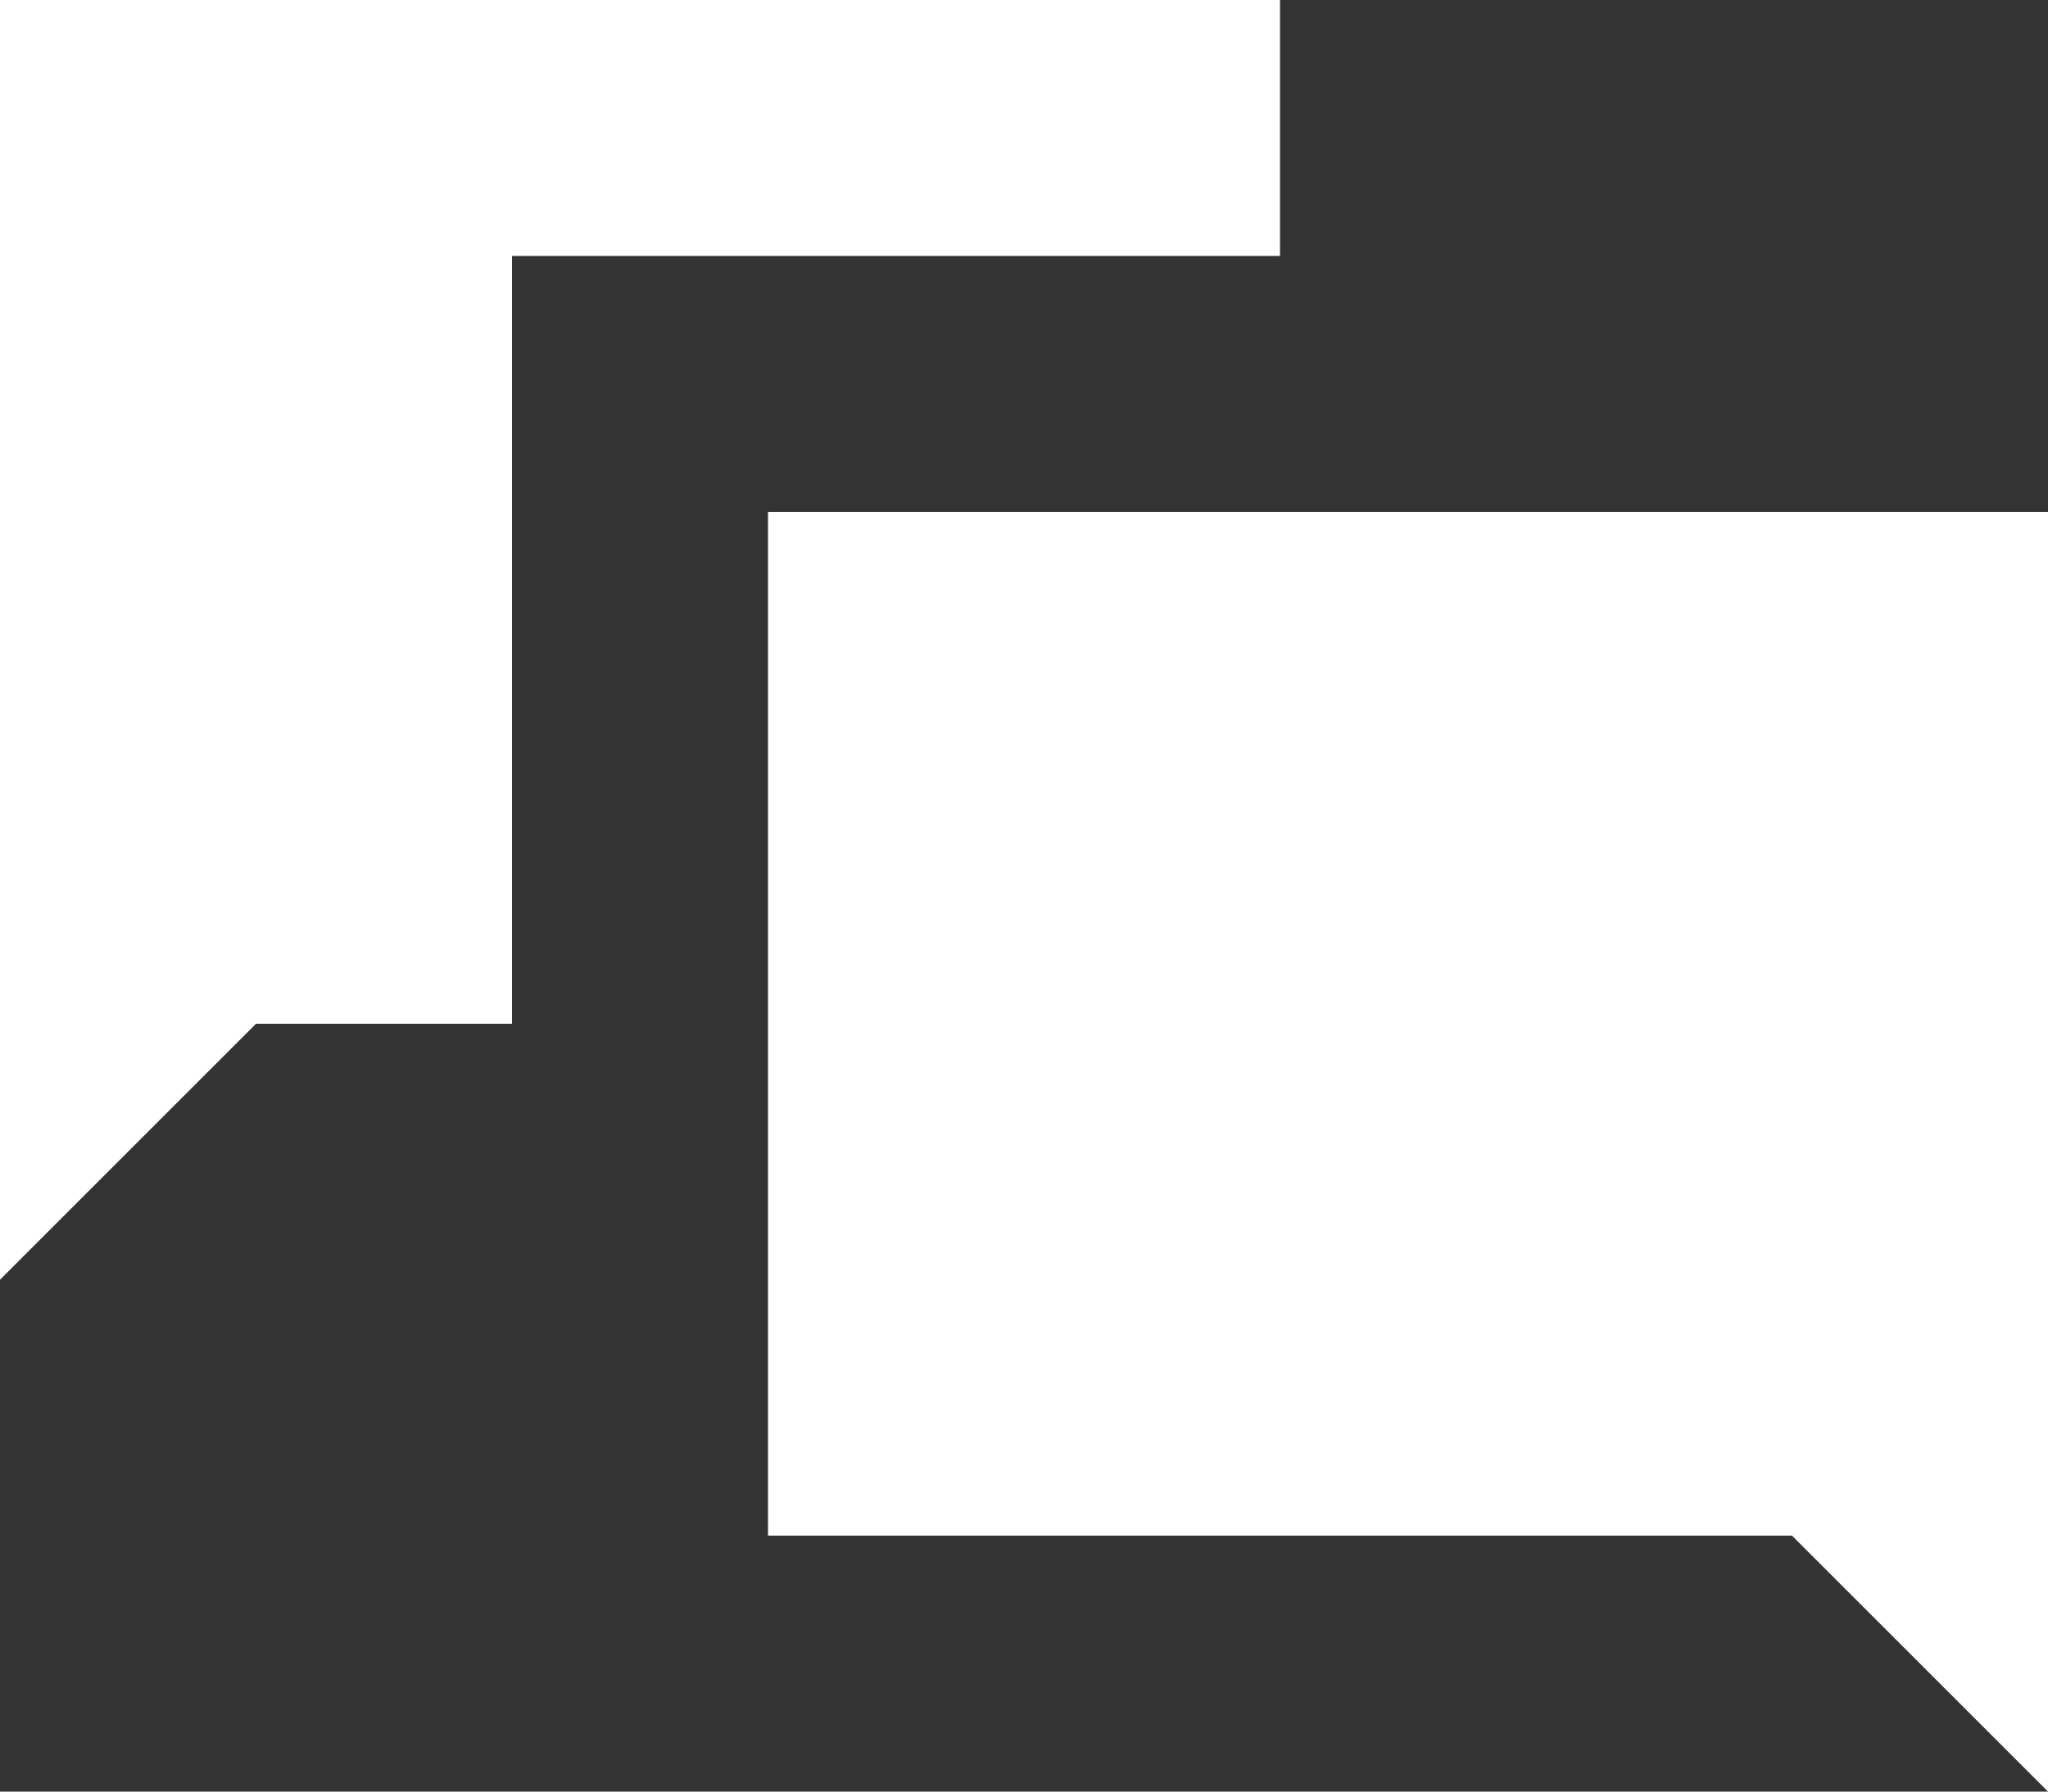
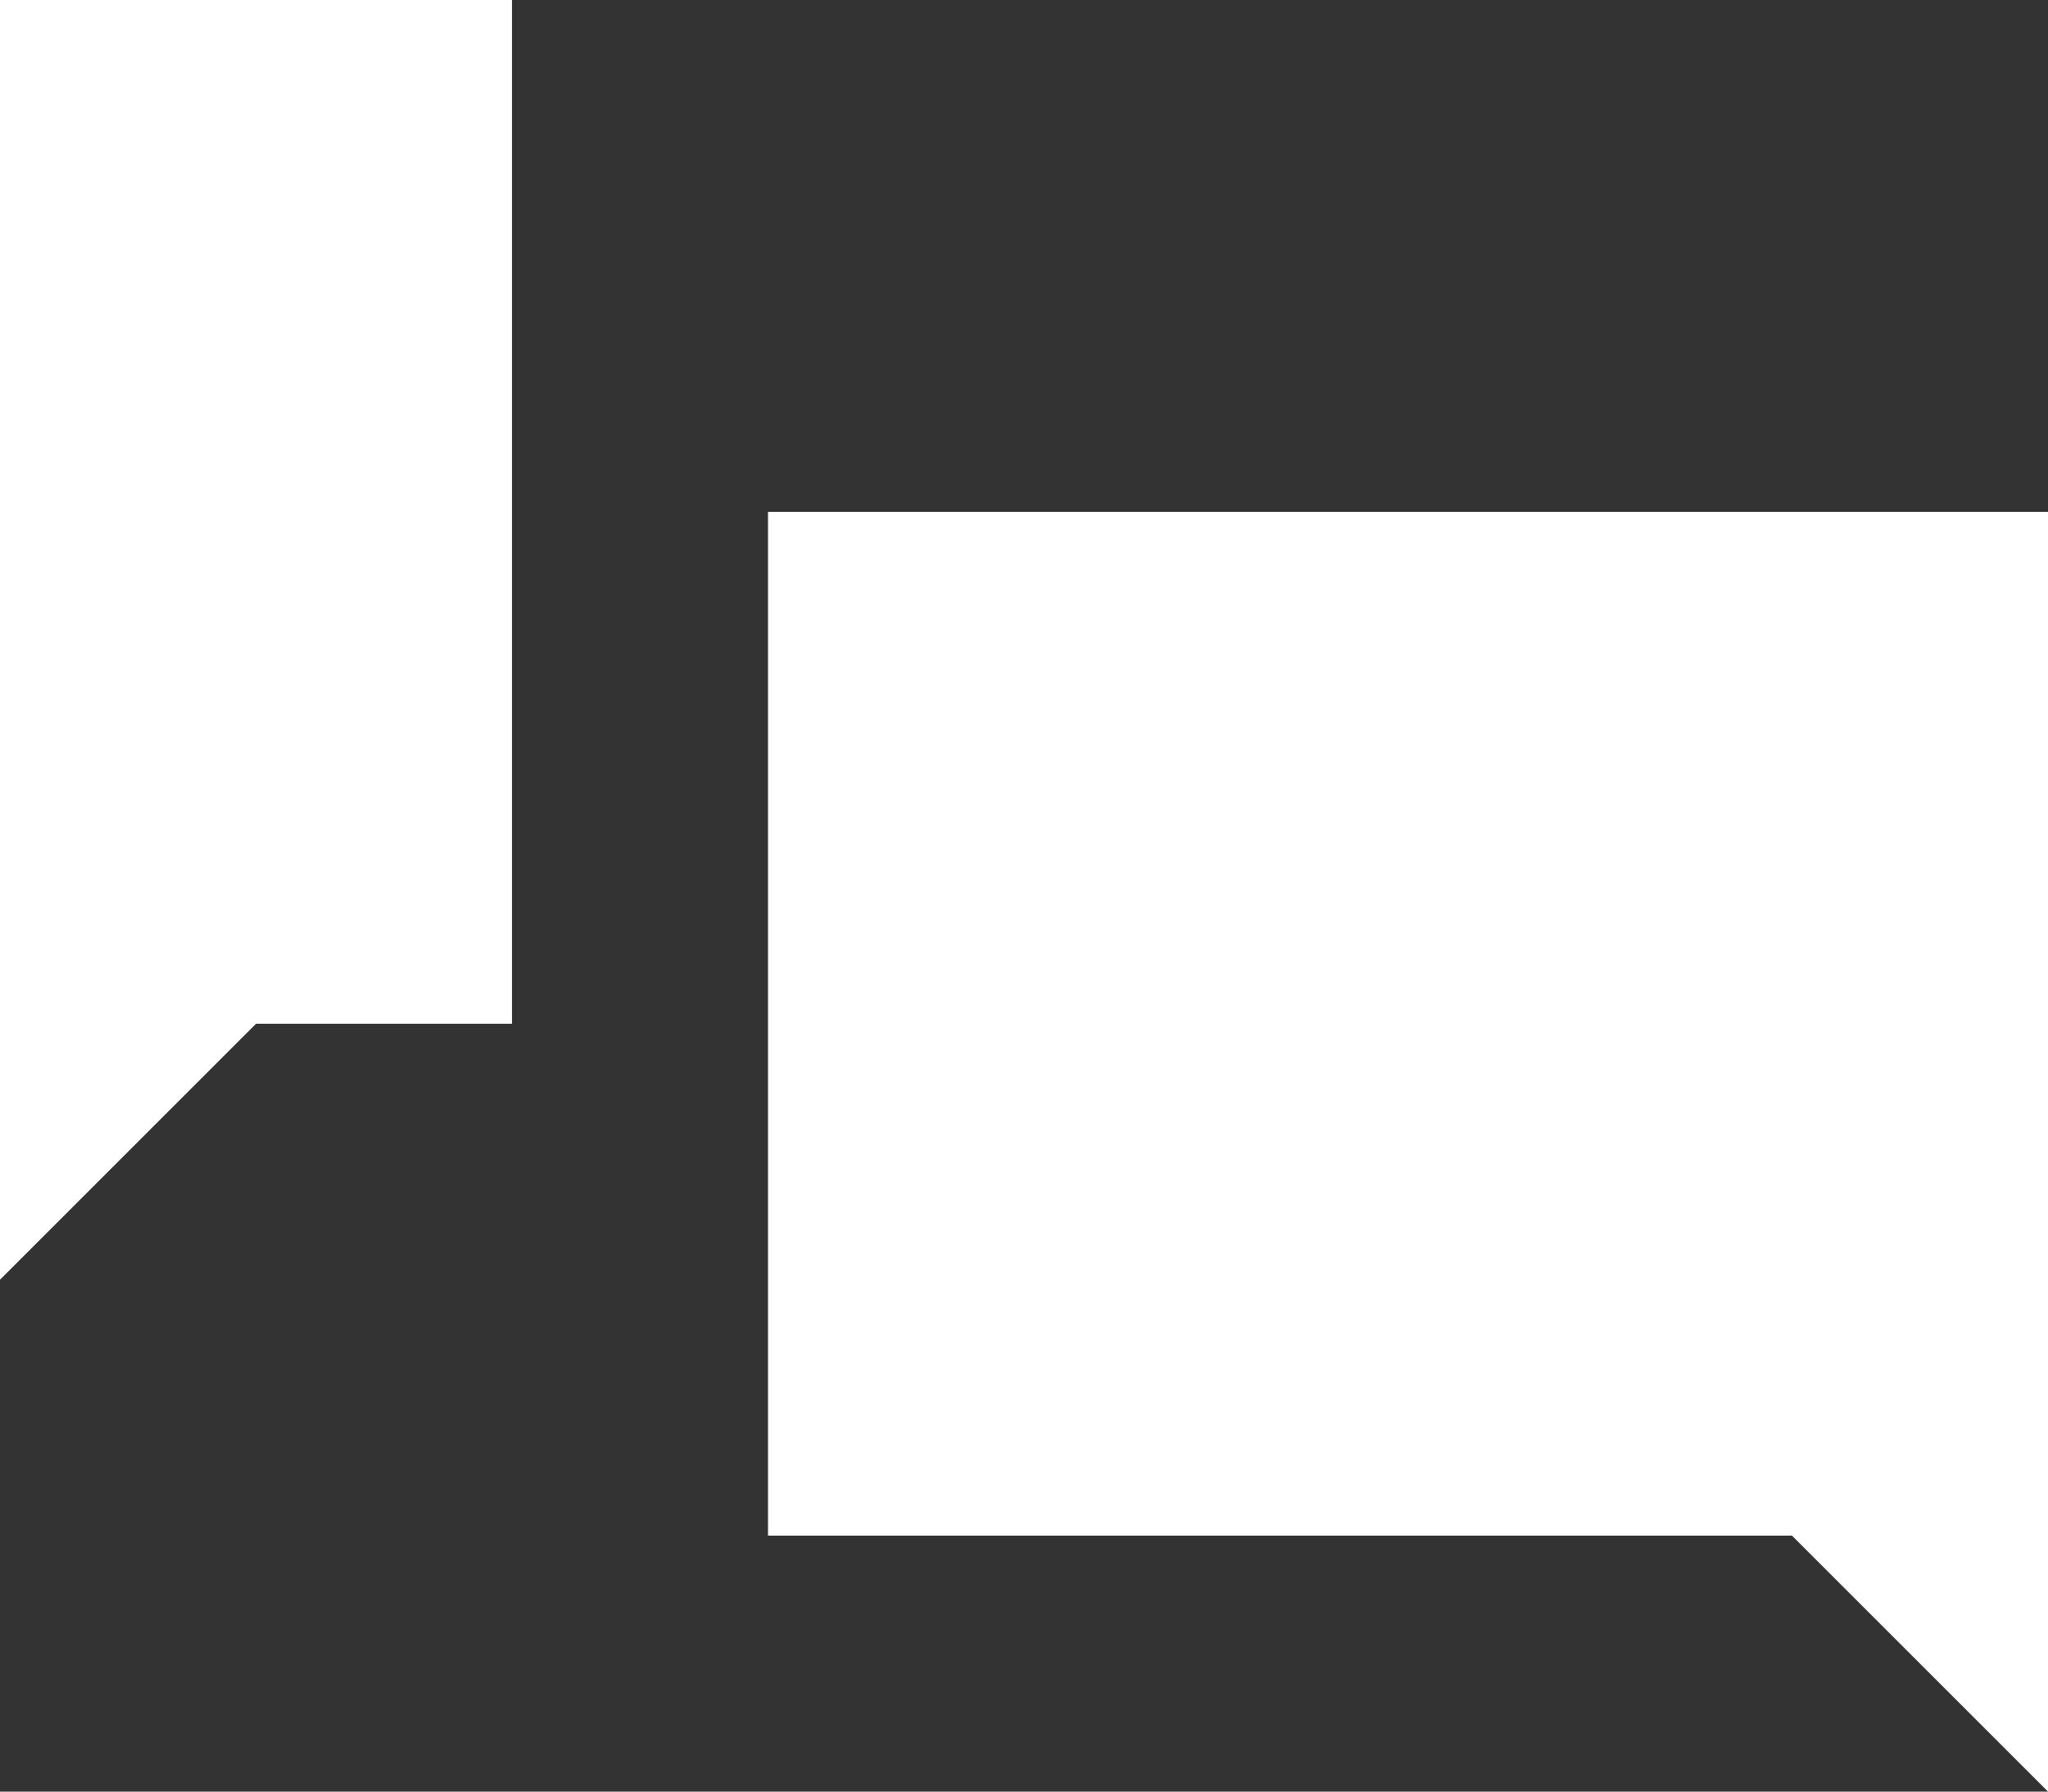
<svg xmlns="http://www.w3.org/2000/svg" width="36" height="31.5" viewBox="0 0 36 31.5">
  <rect x="0" y="0" width="36" height="31.5" fill="#333333" stroke="none" />
-   <path id="Icon_open-chat" data-name="Icon open-chat" d="M0,0V22.5L4.5,18H9V4.5H22.5V0ZM13.5,9V27h18L36,31.5V9Z" fill="#fff" />
+   <path id="Icon_open-chat" data-name="Icon open-chat" d="M0,0V22.5L4.5,18H9V4.5V0ZM13.5,9V27h18L36,31.5V9Z" fill="#fff" />
</svg>